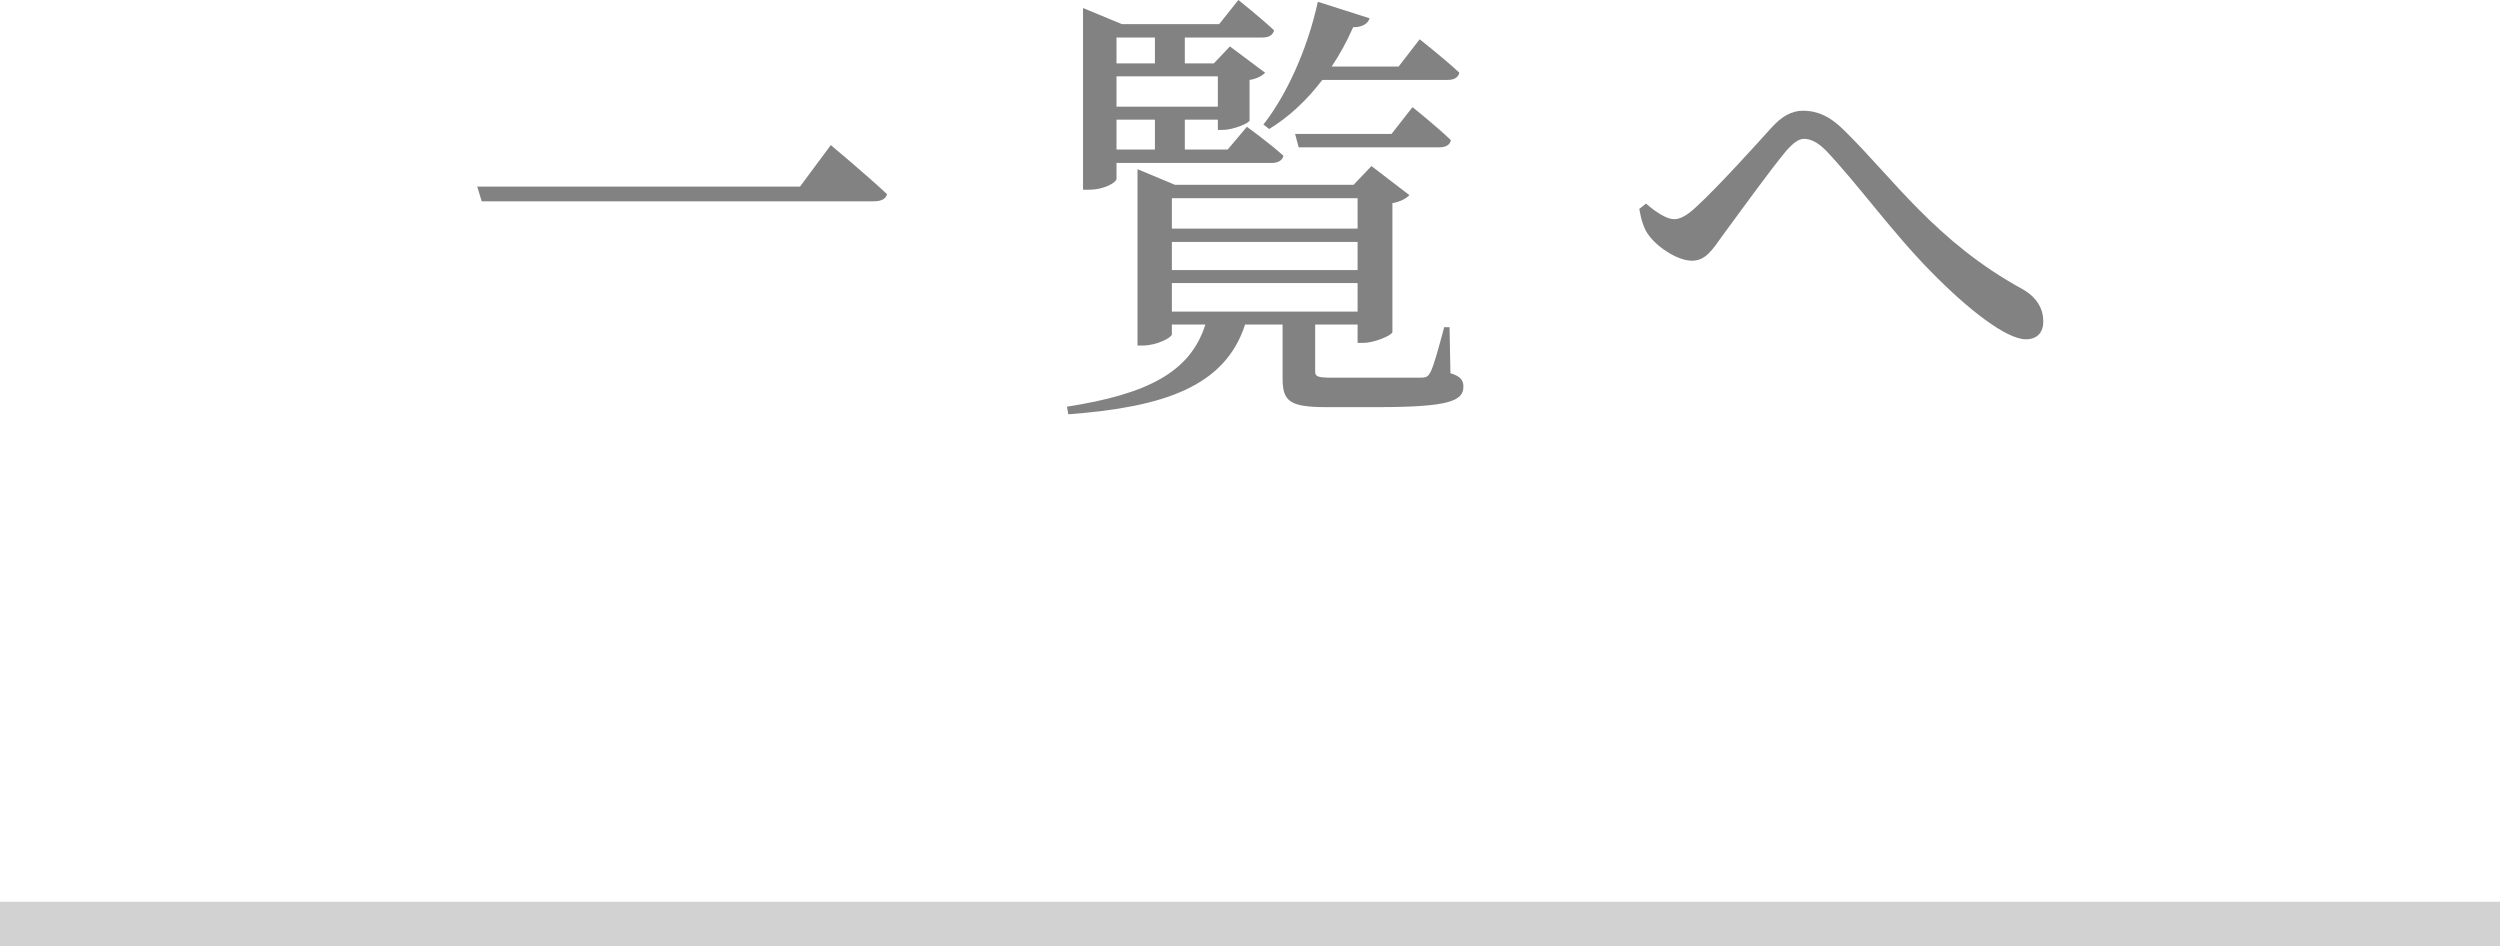
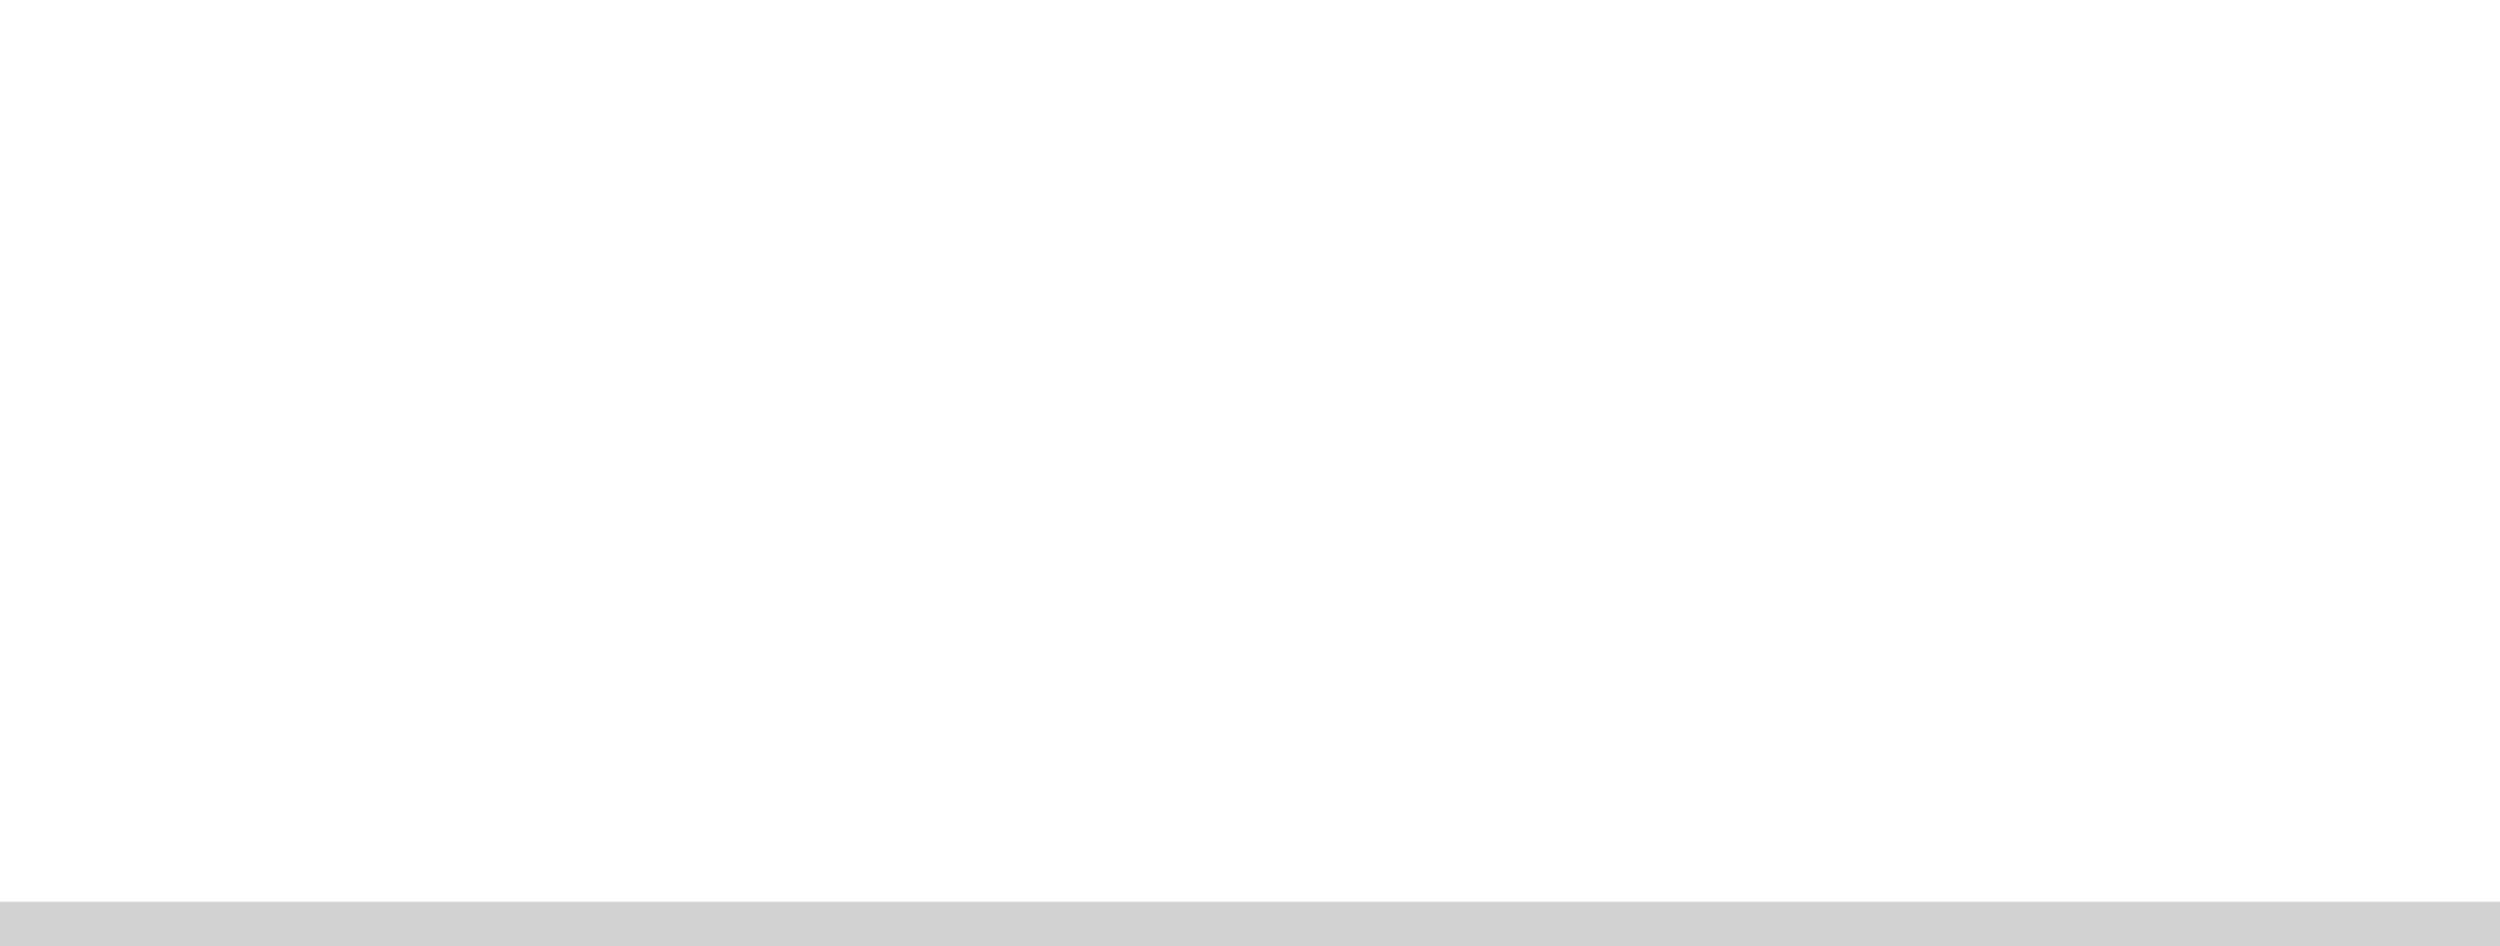
<svg xmlns="http://www.w3.org/2000/svg" id="_レイヤー_2" data-name="レイヤー 2" viewBox="0 0 56 21.2">
  <defs>
    <style>
      .cls-1 {
        fill: #828282;
      }

      .cls-2 {
        fill: none;
        stroke: #d2d2d2;
        stroke-miterlimit: 10;
      }
    </style>
  </defs>
  <g id="other">
    <g>
-       <path class="cls-1" d="m17.92,4.18l.69-.93s.78.65,1.26,1.1c-.03.12-.15.16-.31.16h-8.77l-.1-.33h7.23Z" />
-       <path class="cls-1" d="m32.49,8.36c.23.07.29.16.29.3,0,.32-.31.46-1.94.46h-1.13c-.84,0-.98-.14-.98-.65v-1.2h-.84c-.45,1.39-1.82,1.85-3.96,2.01l-.03-.17c1.78-.28,2.76-.76,3.1-1.84h-.75v.22c0,.07-.34.25-.65.25h-.12v-3.95l.84.35h4l.4-.42.85.65c-.06.07-.2.15-.38.18v2.89c-.01.07-.4.24-.65.24h-.13v-.41h-.95v1.05c0,.11.04.14.38.14h1.04c.44,0,.81,0,.94,0,.14,0,.17-.03.22-.12.08-.15.18-.53.31-1.01h.12l.02,1.04Zm-7.48-4.35c0,.06-.24.24-.63.24h-.12V.18l.87.36h2.18l.43-.54s.49.39.8.68c-.03.11-.12.16-.26.16h-1.74v.58h.65l.36-.38.79.59c-.06.06-.19.14-.35.16v.91c-.01.06-.37.21-.6.21h-.11v-.23h-.74v.67h.96l.43-.51s.5.36.82.65c-.03.11-.13.16-.26.16h-3.48v.36Zm0-3.17v.58h.86v-.58h-.86Zm0,.87v.68h2.27v-.68h-2.27Zm.86.97h-.86v.67h.86v-.67Zm.38,1.76v.68h4.16v-.68h-4.16Zm4.16.98h-4.16v.63h4.16v-.63Zm-4.16,1.56h4.16v-.64h-4.16v.64Zm2.05-4.19c.51-.65.98-1.66,1.22-2.75l1.16.37c-.04.12-.16.2-.37.2-.14.32-.3.61-.48.88h1.5l.47-.61s.55.43.89.75c-.03.11-.12.16-.26.16h-2.81c-.35.46-.75.83-1.19,1.1l-.13-.1Zm3.34-.39s.54.43.86.74c-.02.11-.12.16-.26.16h-3.15l-.08-.3h2.16l.47-.6Z" />
-       <path class="cls-1" d="m36.72,4.68l.15-.12c.23.2.47.35.63.35.14,0,.3-.09.5-.28.47-.43,1.33-1.38,1.69-1.78.22-.24.44-.37.7-.37.3,0,.59.11.92.44,1.1,1.08,2.06,2.5,4,3.56.33.19.46.45.46.72,0,.24-.13.4-.39.4-.43,0-1.28-.65-2.13-1.52-.85-.86-1.63-1.95-2.35-2.71-.19-.19-.35-.26-.49-.26-.12,0-.24.09-.4.27-.35.42-1.06,1.4-1.42,1.89-.24.34-.39.57-.69.57s-.74-.27-.96-.56c-.12-.15-.18-.37-.22-.6Z" />
-     </g>
+       </g>
    <line class="cls-2" y1="20.7" x2="56" y2="20.7" />
  </g>
</svg>